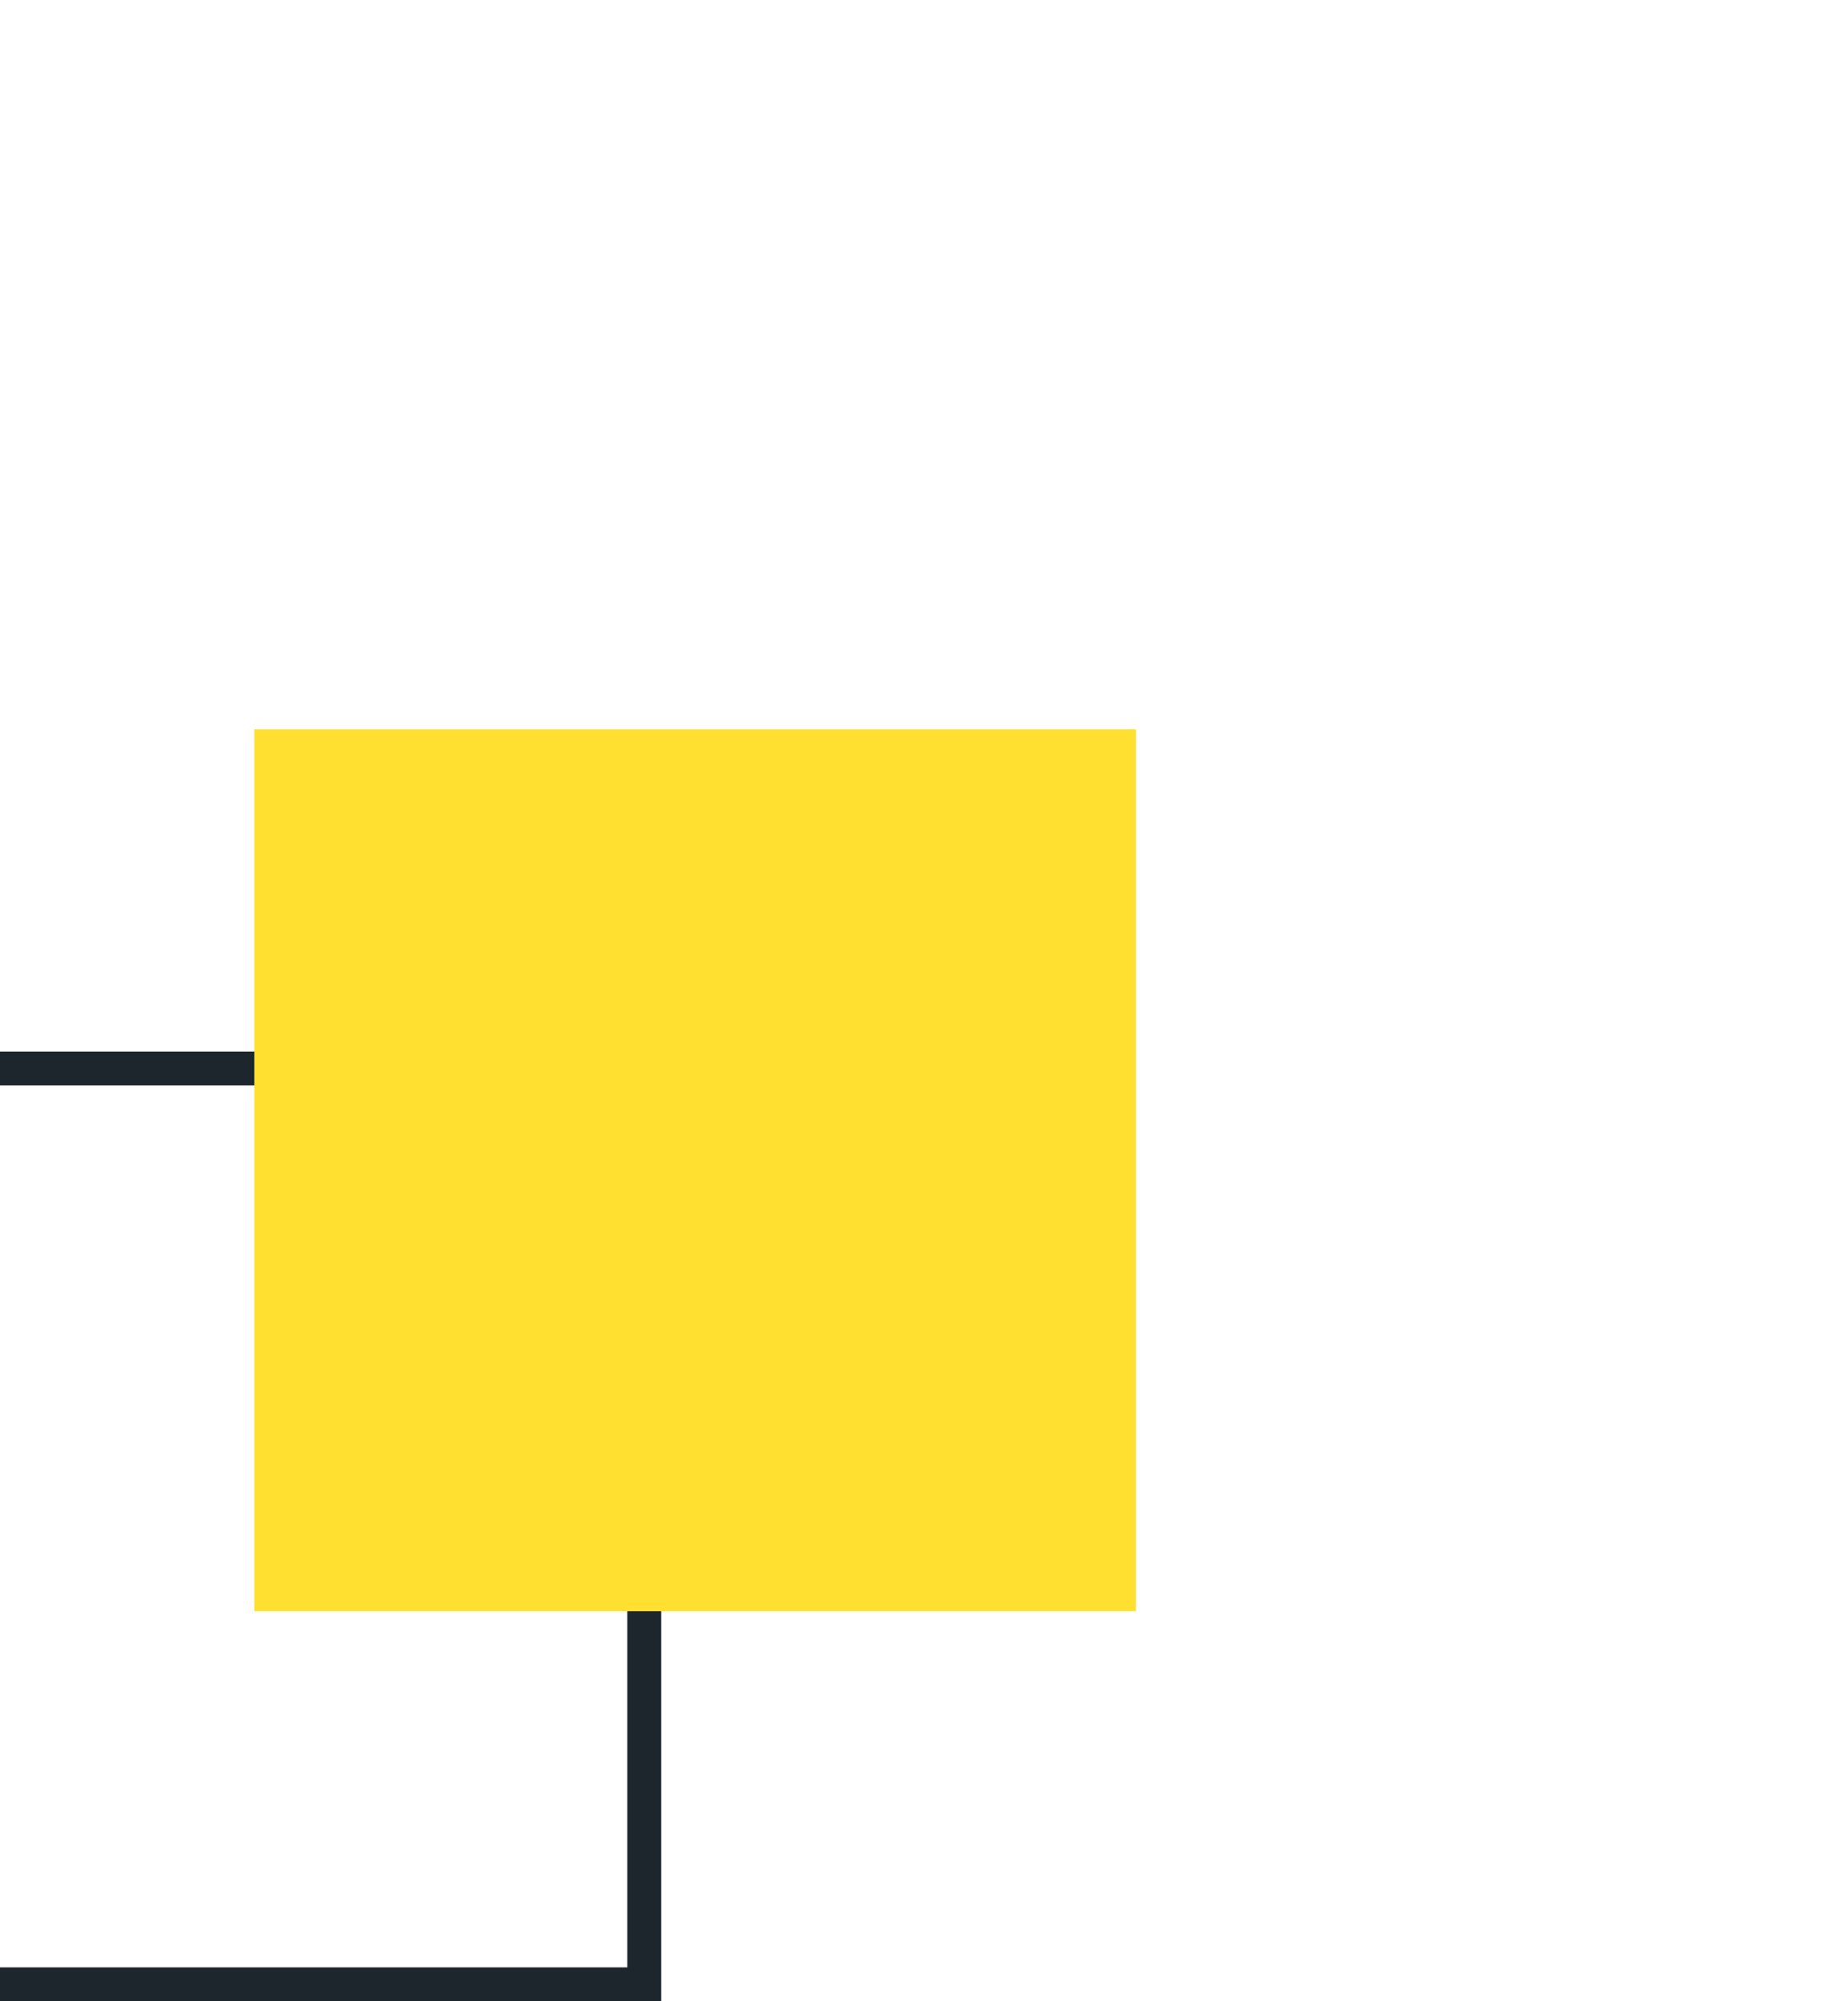
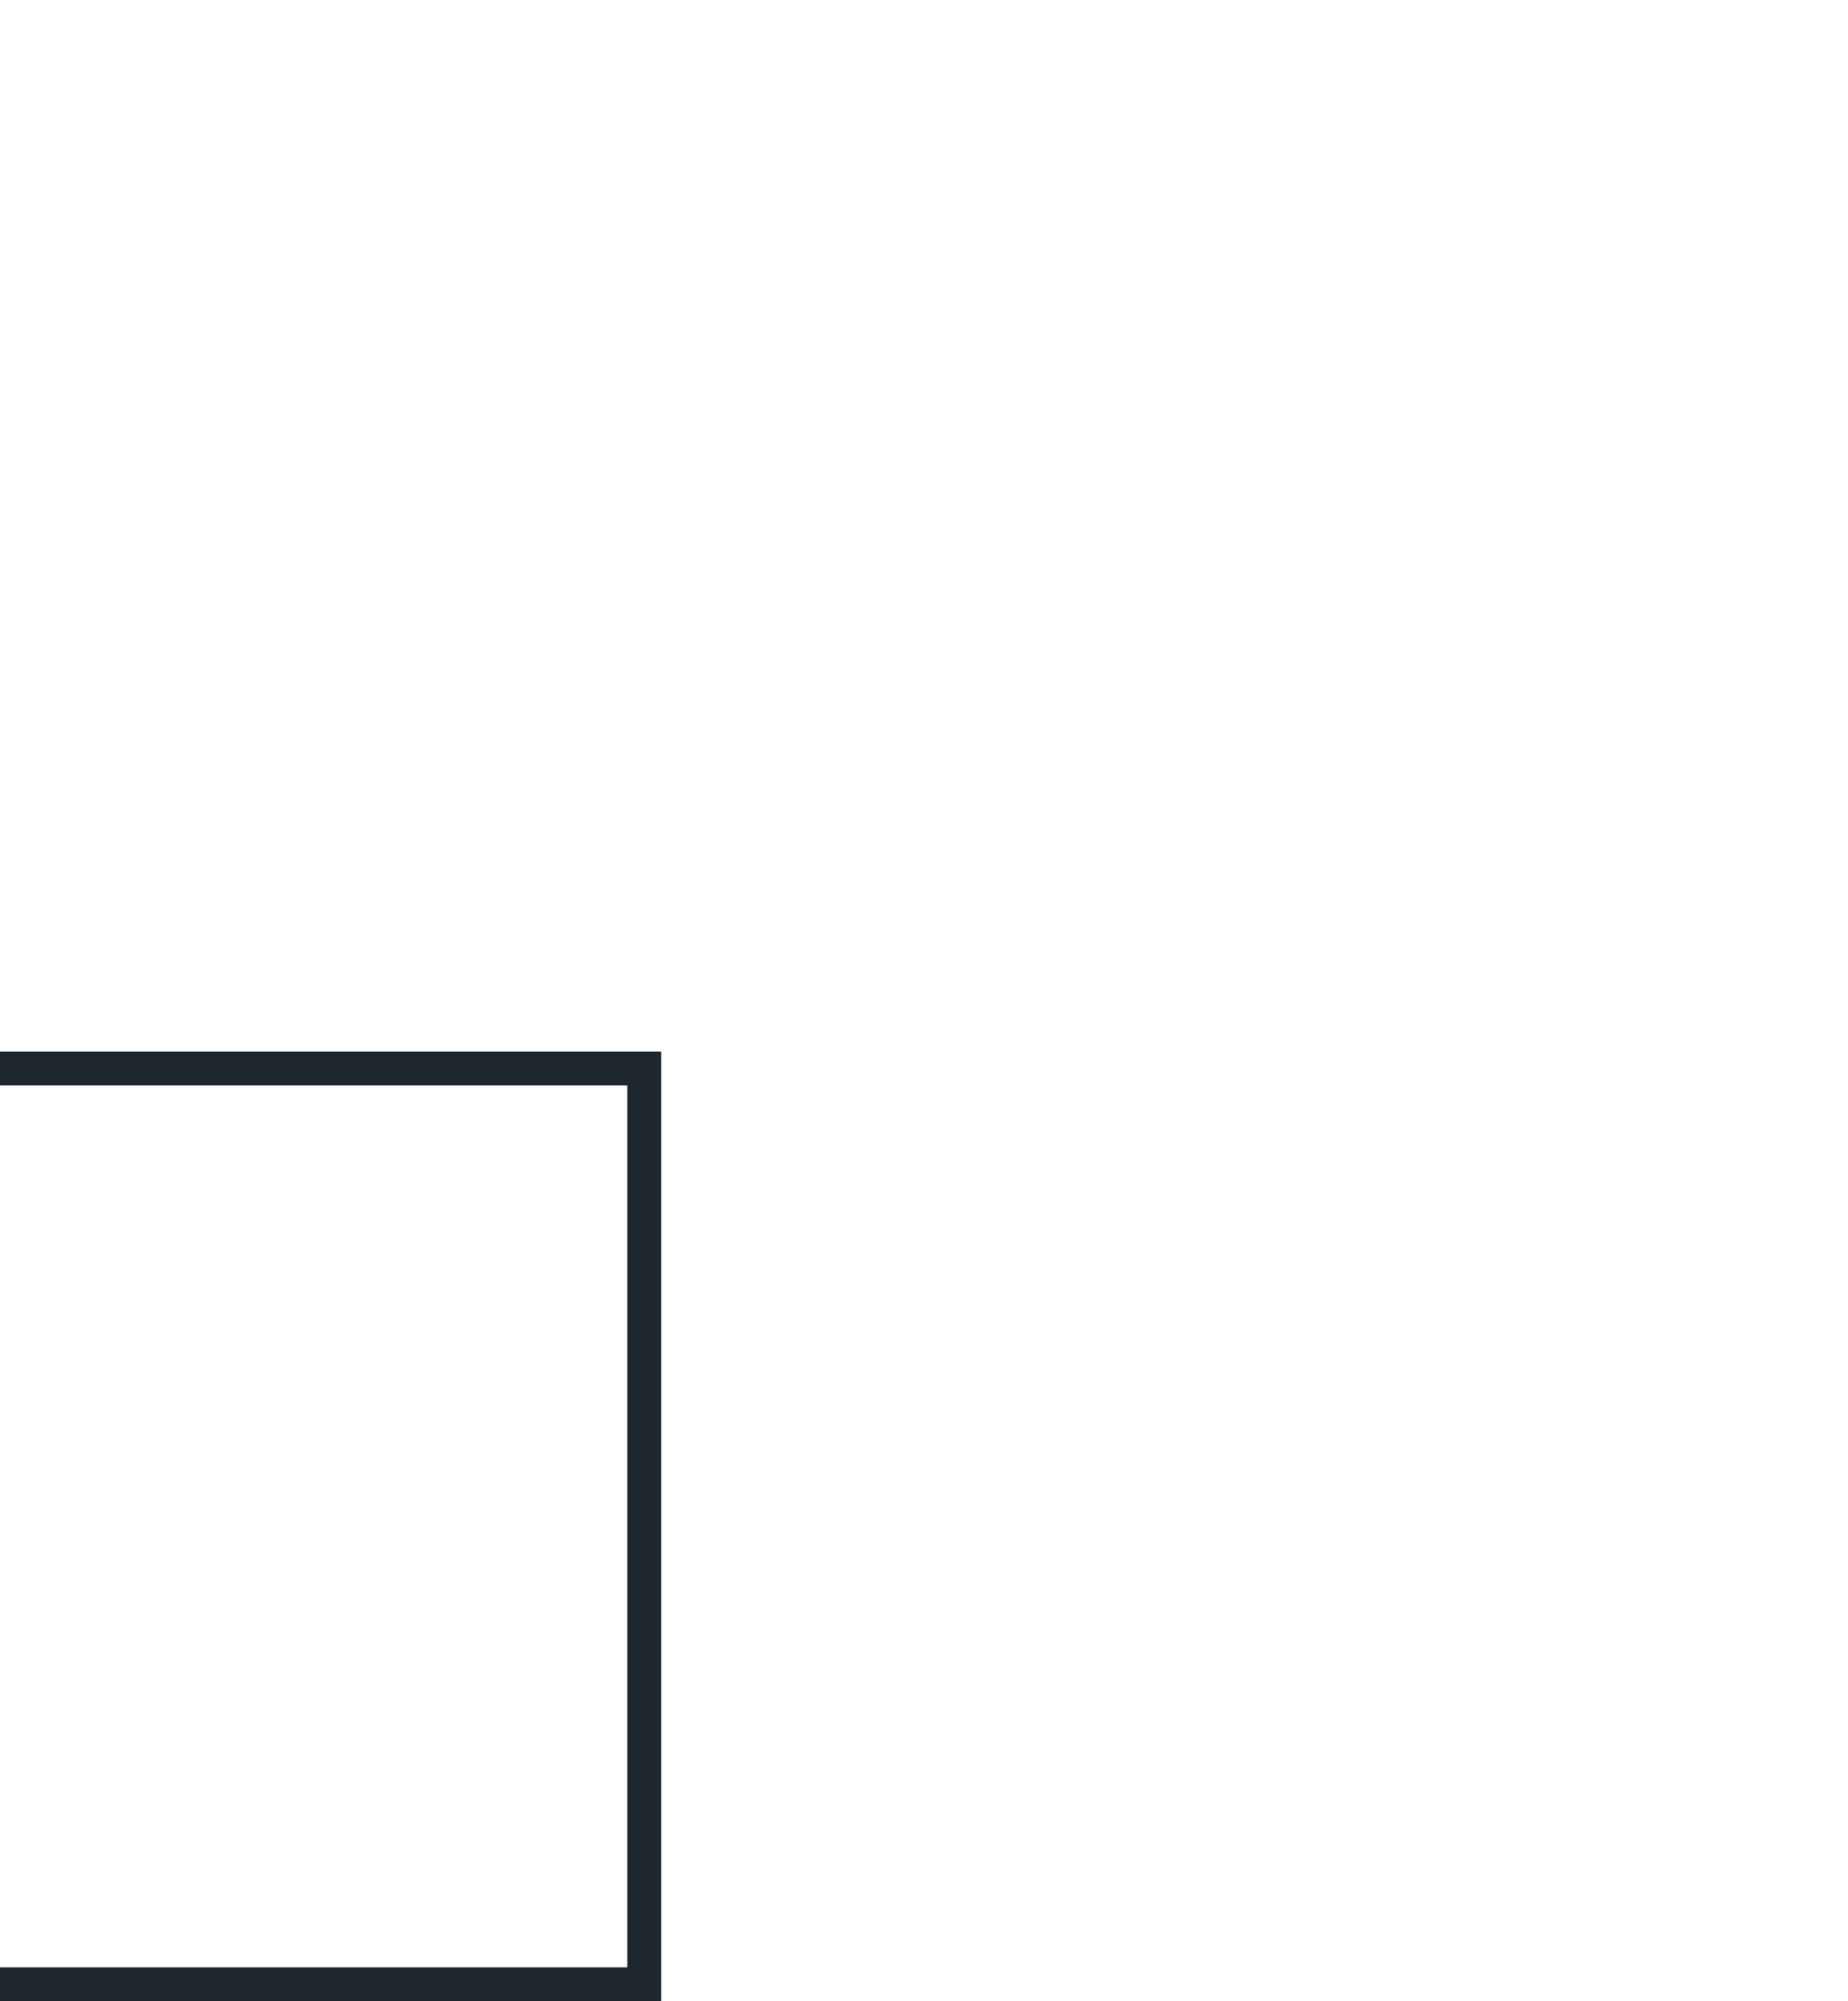
<svg xmlns="http://www.w3.org/2000/svg" width="109" height="118" viewBox="0 0 109 118" fill="none">
  <path d="M38 63H-16V117H38V63Z" stroke="#1D262D" stroke-width="2" stroke-miterlimit="10" />
-   <path d="M67 43H15V95H67V43Z" fill="#FFE031" />
</svg>